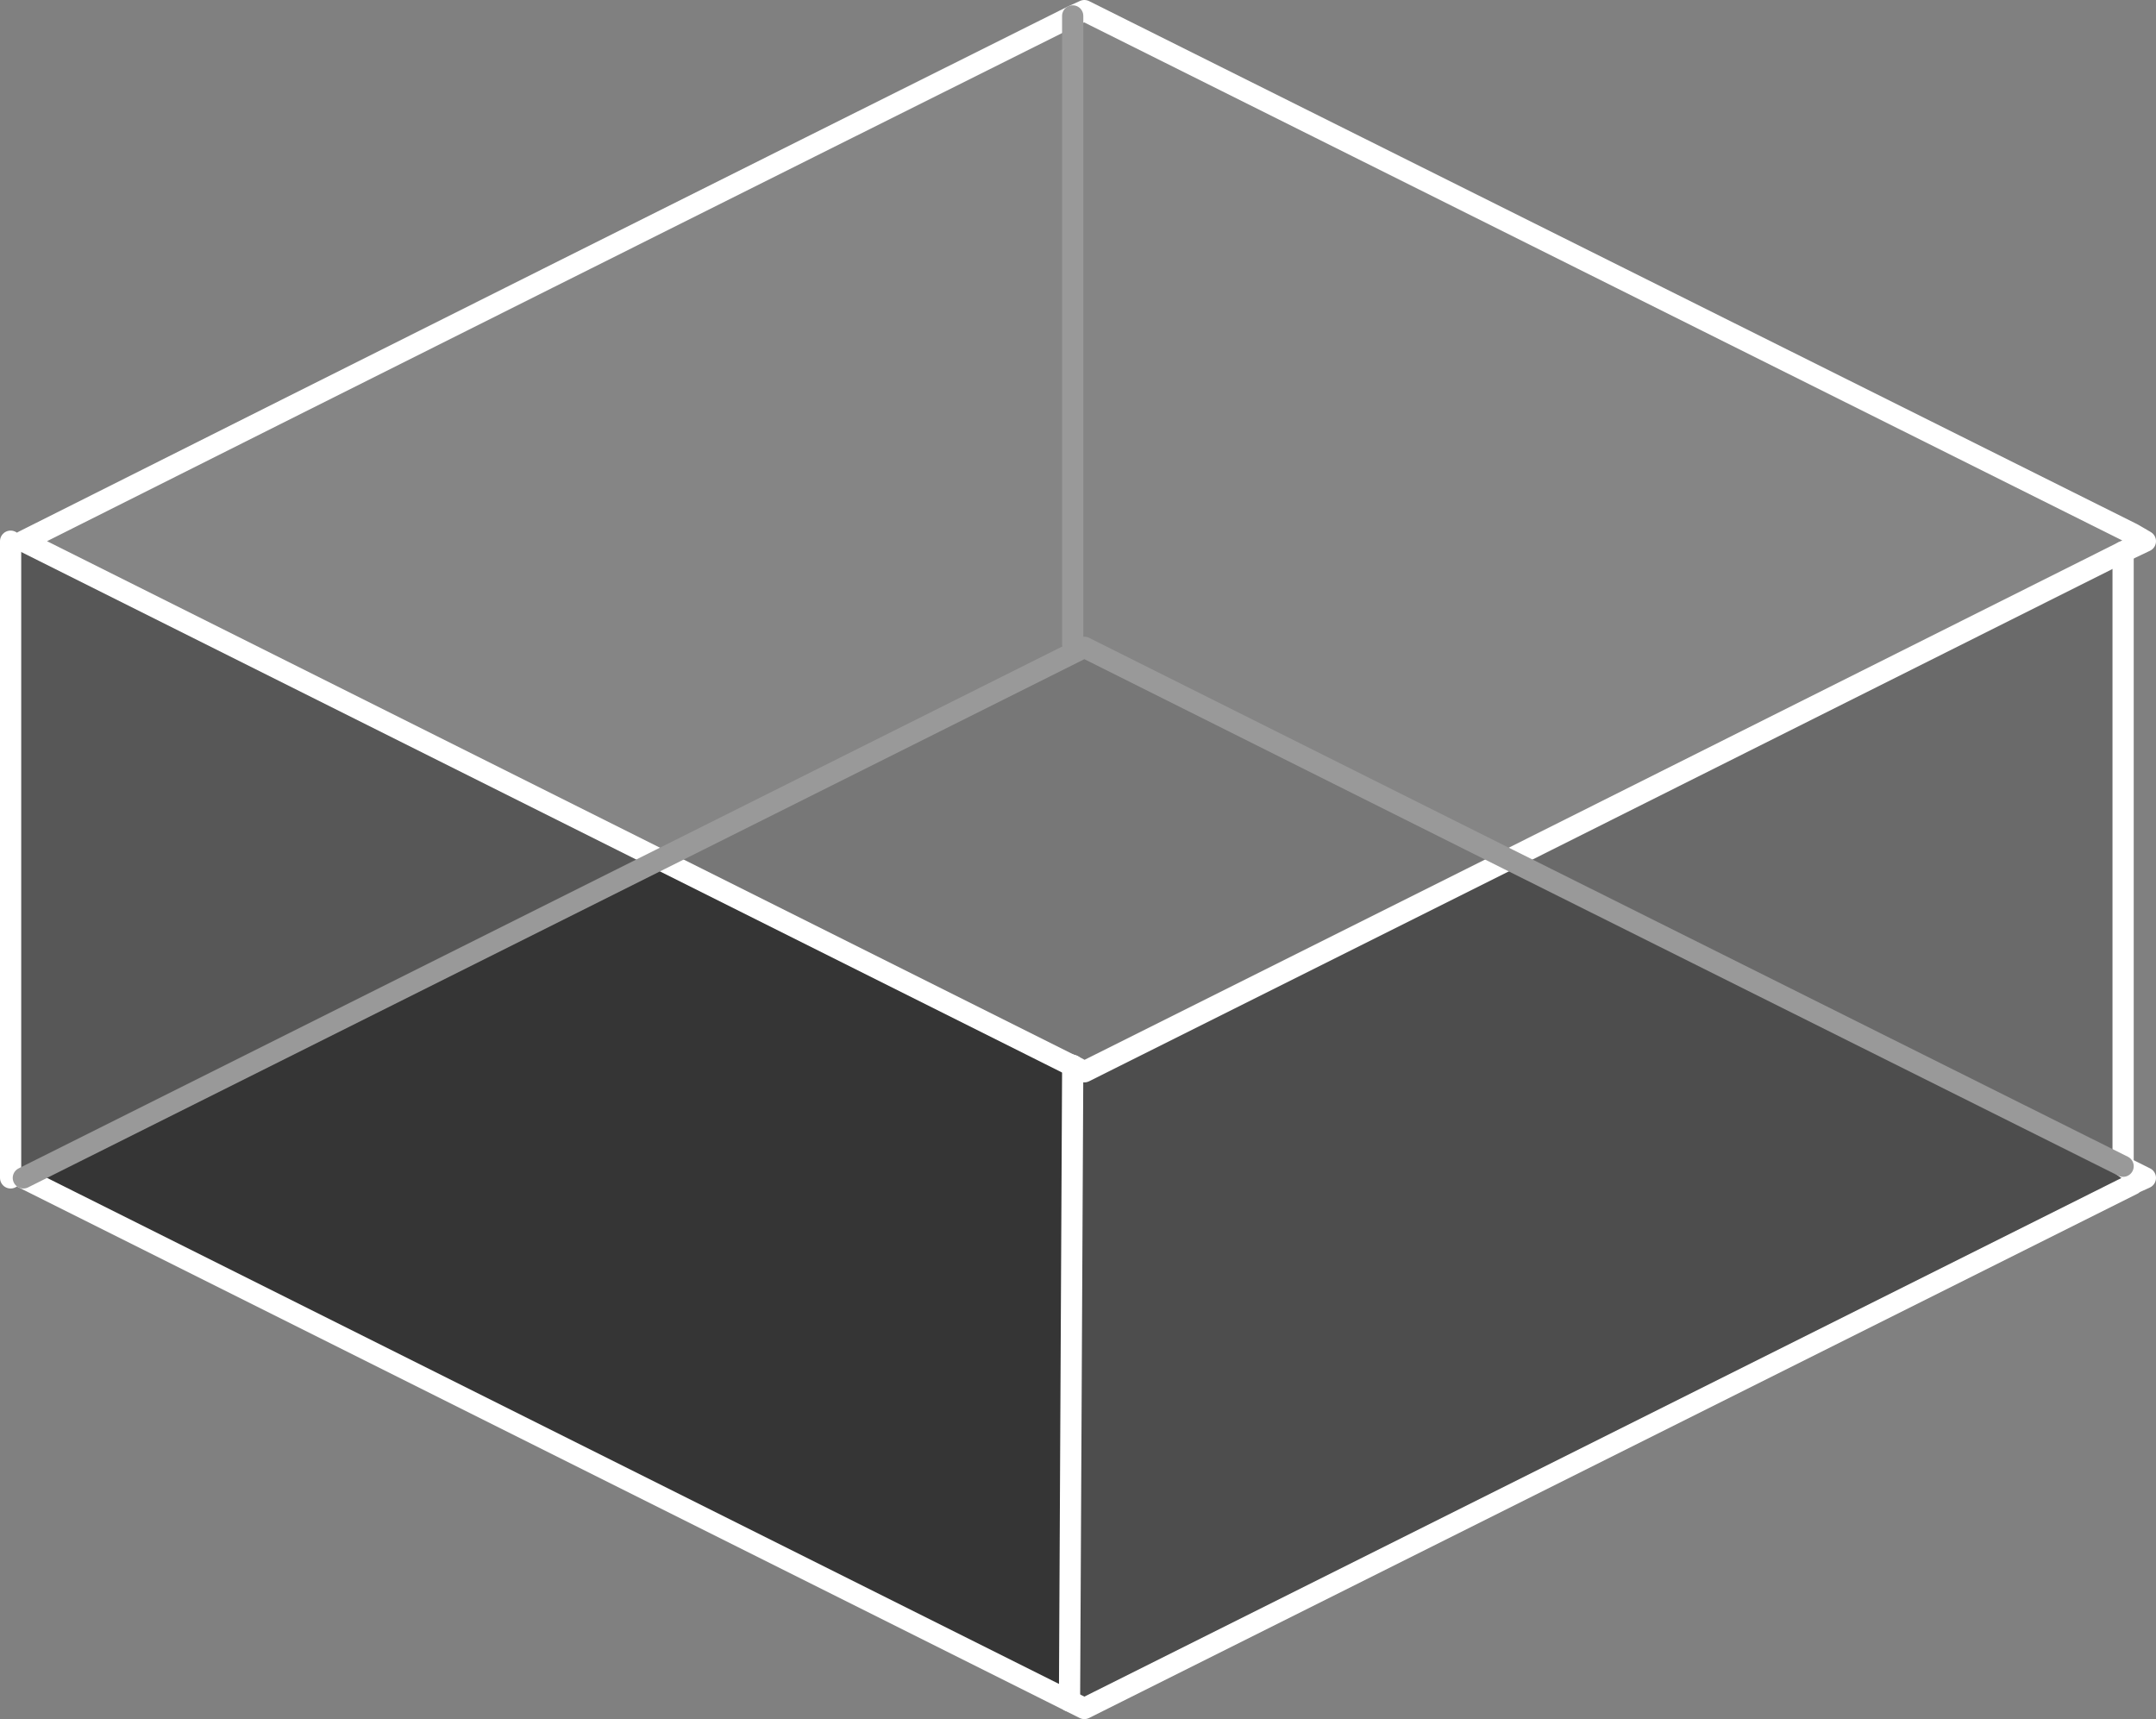
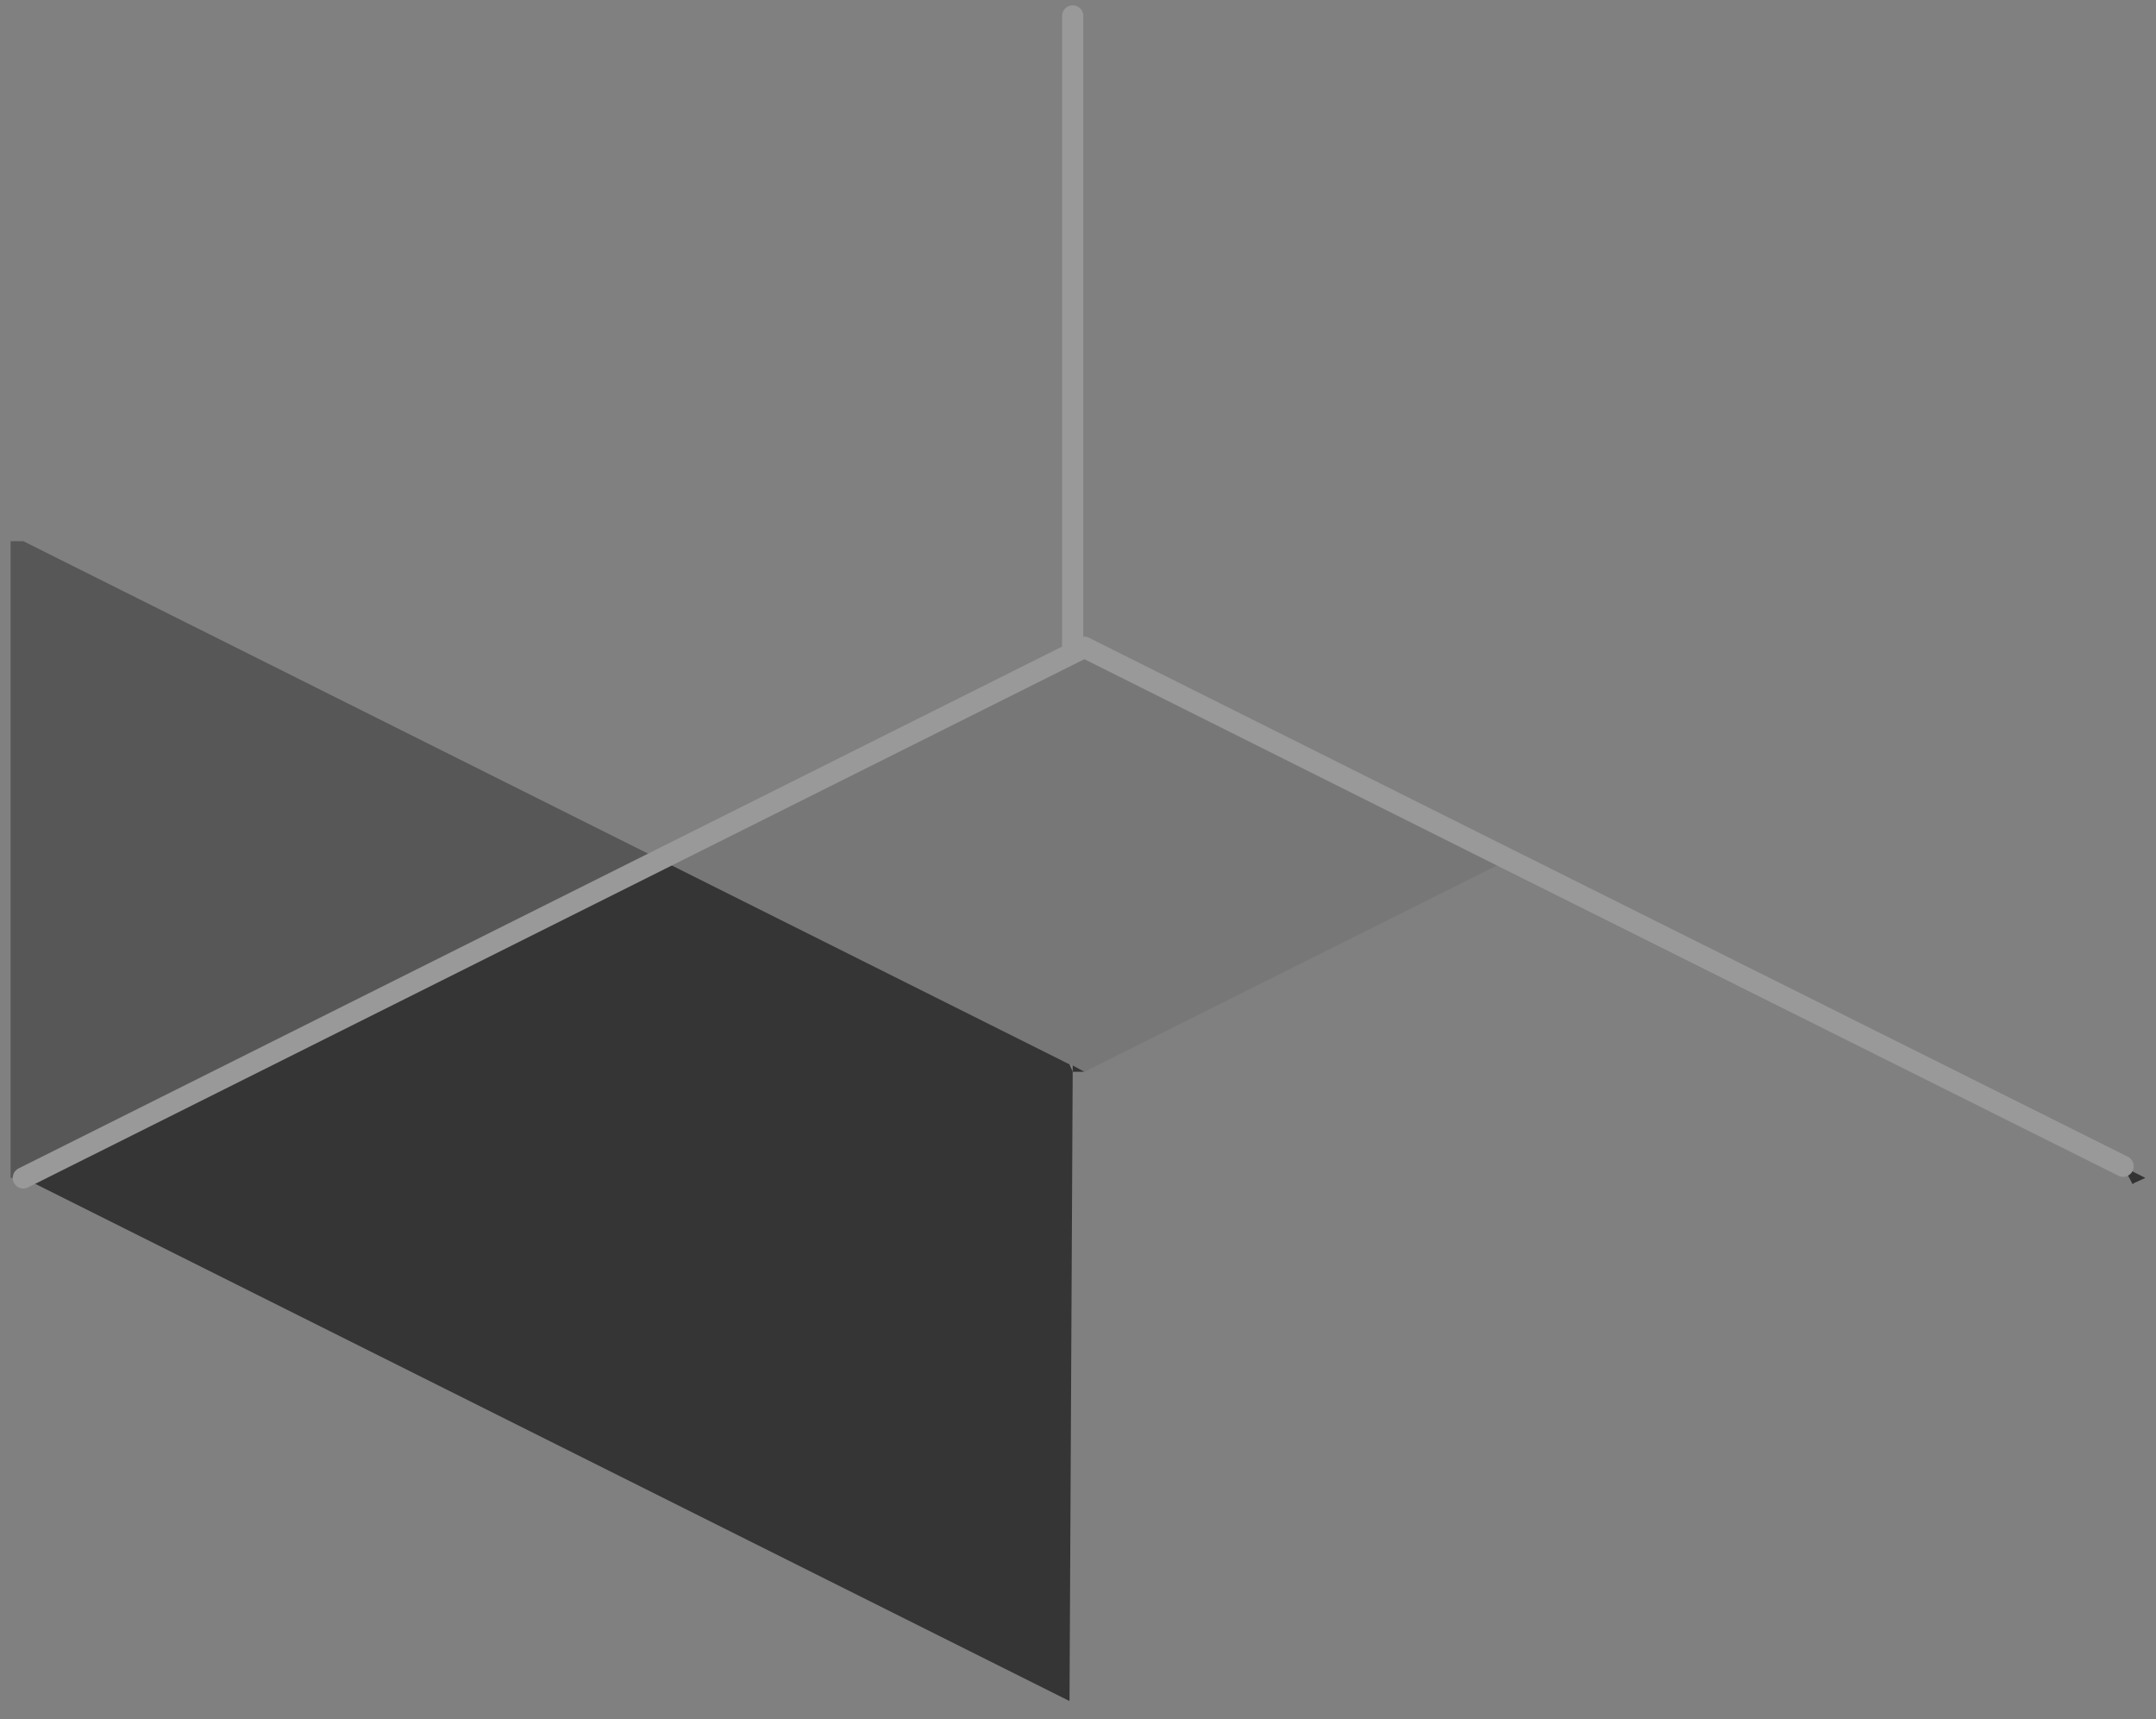
<svg xmlns="http://www.w3.org/2000/svg" height="81.0px" width="101.6px">
  <rect width="100%" height="100%" fill="#808080" stroke="none" />
  <g transform="matrix(1.0, 0.0, 0.0, 1.0, 50.8, 80.5)">
-     <path d="M49.7 -55.35 L49.25 -54.5 20.3 -40.0 0.3 -50.0 -19.7 -40.0 -49.7 -55.0 Q-25.0 -67.4 -0.25 -79.75 L0.3 -80.0 49.7 -55.35 M-0.25 -50.15 L-0.25 -79.75 -0.25 -50.15" fill="#858585" fill-rule="evenodd" stroke="none" />
-     <path d="M49.7 -24.7 L0.3 0.0 -0.4 -0.35 -0.25 -30.0 0.3 -30.0 20.3 -40.0 49.25 -25.55 49.7 -24.7" fill="#4d4d4d" fill-rule="evenodd" stroke="none" />
    <path d="M20.3 -40.0 L0.3 -30.0 -0.25 -30.3 -0.4 -30.35 -19.7 -40.0 0.3 -50.0 20.3 -40.0" fill="#777777" fill-rule="evenodd" stroke="none" />
    <path d="M49.25 -25.55 L49.4 -25.45 50.3 -25.0 49.75 -24.75 49.7 -24.7 49.25 -25.55 M0.3 -30.0 L-0.25 -30.0 -0.25 -30.3 0.3 -30.0" fill="#333333" fill-rule="evenodd" stroke="none" />
-     <path d="M49.25 -54.5 L49.25 -25.55 20.3 -40.0 49.25 -54.5 M-0.4 -30.35 L-0.25 -30.3 -0.25 -30.0 -0.4 -30.35" fill="#6a6a6a" fill-rule="evenodd" stroke="none" />
    <path d="M-49.7 -25.0 L-50.3 -25.0 -50.3 -55.0 -49.7 -55.0 -19.7 -40.0 -49.7 -25.0" fill="#575757" fill-rule="evenodd" stroke="none" />
    <path d="M-0.4 -0.35 L-49.7 -25.0 -19.7 -40.0 -0.4 -30.35 -0.25 -30.0 -0.4 -0.35" fill="#353535" fill-rule="evenodd" stroke="none" />
-     <path d="M49.7 -55.35 L0.3 -80.0 -0.25 -79.75 Q-25.0 -67.4 -49.7 -55.0 L-19.7 -40.0 -0.4 -30.35 M49.7 -55.35 L50.3 -55.0 49.25 -54.5 20.3 -40.0 0.3 -30.0 -0.25 -30.3 M49.4 -25.45 L50.3 -25.0 49.75 -24.75 49.7 -24.7 0.3 0.0 -0.4 -0.35 -49.7 -25.0" fill="none" stroke="#ffffff" stroke-linecap="round" stroke-linejoin="round" stroke-width="1.0" />
-     <path d="M49.25 -54.5 L49.25 -25.55 49.4 -25.45 M-50.3 -25.0 L-50.3 -55.0 M-0.25 -30.0 L-0.4 -0.35 M-0.4 -30.35 L-0.25 -30.3 -0.25 -30.0" fill="none" stroke="#ffffff" stroke-linecap="round" stroke-linejoin="round" stroke-width="1.0" />
    <path d="M-0.25 -79.75 L-0.25 -50.15 M49.25 -25.55 L20.3 -40.0 0.3 -50.0 -19.7 -40.0 -49.7 -25.0" fill="none" stroke="#999999" stroke-linecap="round" stroke-linejoin="round" stroke-width="1.0" />
  </g>
</svg>